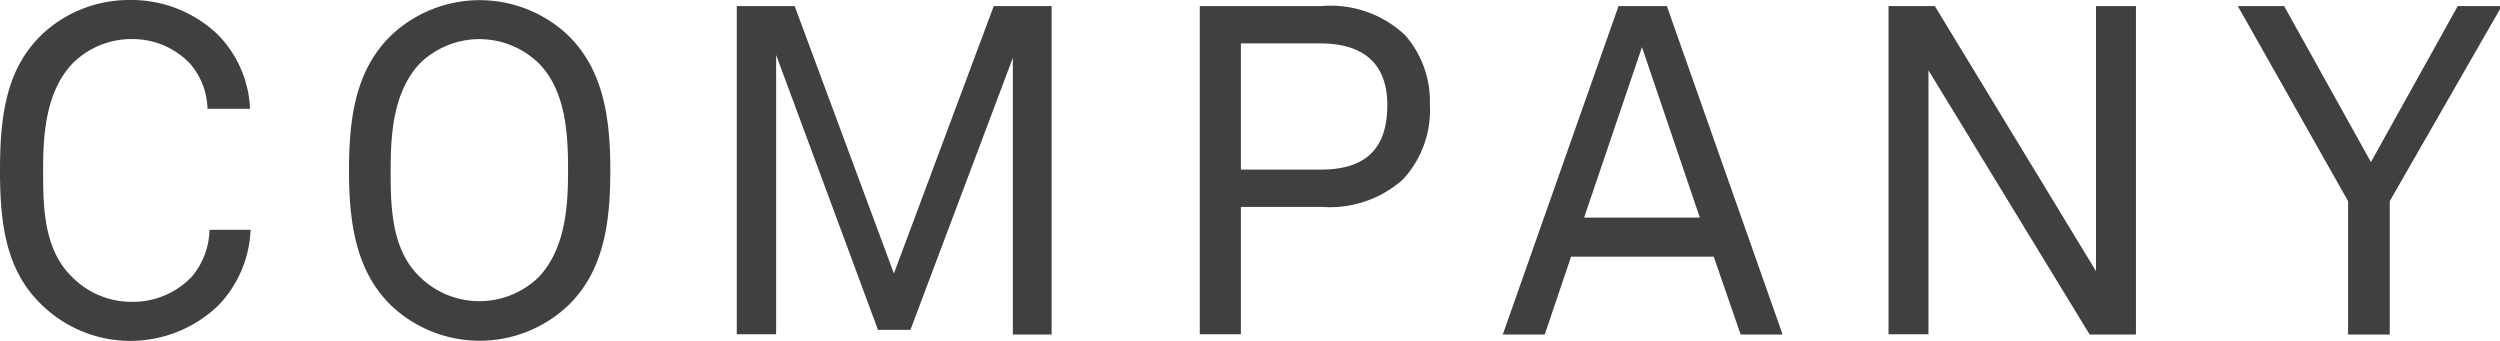
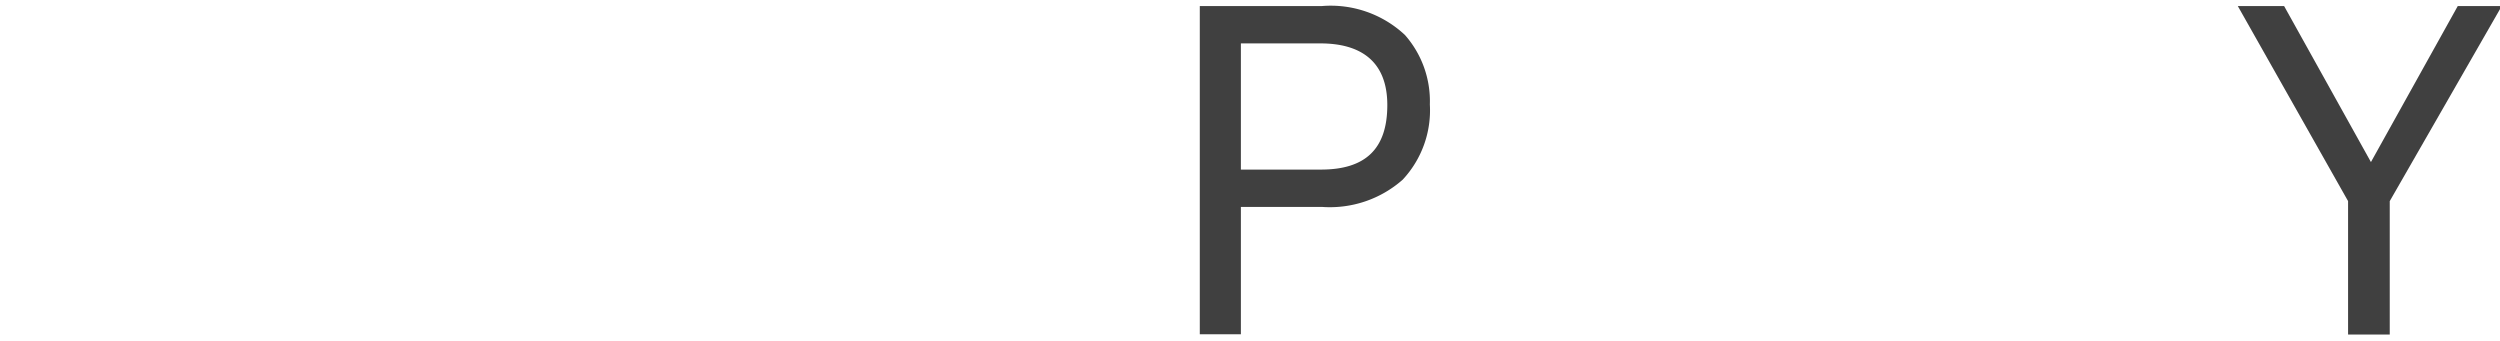
<svg xmlns="http://www.w3.org/2000/svg" viewBox="0 0 86.39 11.78">
  <defs>
    <style>.cls-1{fill:#404040;}</style>
  </defs>
  <title>nav_03</title>
  <g id="レイヤー_2" data-name="レイヤー 2">
    <g id="guide">
-       <path class="cls-1" d="M7.54,10.56a4.4,4.4,0,0,1-3,1.22,4.39,4.39,0,0,1-3.07-1.22C.19,9.36,0,7.7,0,5.89S.19,2.42,1.42,1.22A4.39,4.39,0,0,1,4.5,0a4.32,4.32,0,0,1,3,1.17A3.88,3.88,0,0,1,8.64,3.76H7.17a2.47,2.47,0,0,0-.62-1.58,2.75,2.75,0,0,0-2-.83,2.88,2.88,0,0,0-2.06.86c-.93,1-1,2.5-1,3.68s0,2.72,1,3.68a2.88,2.88,0,0,0,2.06.86,2.81,2.81,0,0,0,2.07-.86,2.6,2.6,0,0,0,.62-1.63H8.66A4,4,0,0,1,7.54,10.56Z" />
-       <path class="cls-1" d="M19.63,10.56a4.45,4.45,0,0,1-6.11,0c-1.23-1.2-1.46-2.87-1.46-4.67s.22-3.47,1.46-4.67a4.45,4.45,0,0,1,6.11,0c1.23,1.2,1.46,2.87,1.46,4.67S20.87,9.36,19.63,10.56Zm-1-8.36a2.94,2.94,0,0,0-4.13,0c-.93,1-1,2.5-1,3.68s0,2.72,1,3.68a2.94,2.94,0,0,0,4.13,0c.93-1,1-2.5,1-3.68S19.57,3.17,18.64,2.21Z" />
-       <path class="cls-1" d="M35,11.56V2L31.46,11.4H30.34L26.82,1.9v9.65H25.46V.21h2l3.43,9.24L34.34.21h2V11.56Z" />
      <path class="cls-1" d="M48.47,6.21a3.8,3.8,0,0,1-2.79.94h-2.8v4.4H41.46V.21h4.21a3.75,3.75,0,0,1,2.88,1,3.46,3.46,0,0,1,.86,2.4A3.51,3.51,0,0,1,48.47,6.21ZM45.63,1.5H42.88V5.86h2.77c1.52,0,2.29-.7,2.29-2.23S47,1.5,45.63,1.5Z" />
-       <path class="cls-1" d="M60.15,11.56l-.93-2.69H54.29l-.91,2.69H51.93l4-11.35H57.6l4,11.35ZM56.74,1.63l-2,5.89h4Z" />
-       <path class="cls-1" d="M72.21,11.56,66.64,2.43v9.12H65.26V.21h1.6l5.57,9.16V.21h1.38V11.56Z" />
      <path class="cls-1" d="M82.58,6.95v4.61H81.14V6.95L77.33.21h1.6l3,5.39,3-5.39h1.52Z" />
    </g>
  </g>
</svg>